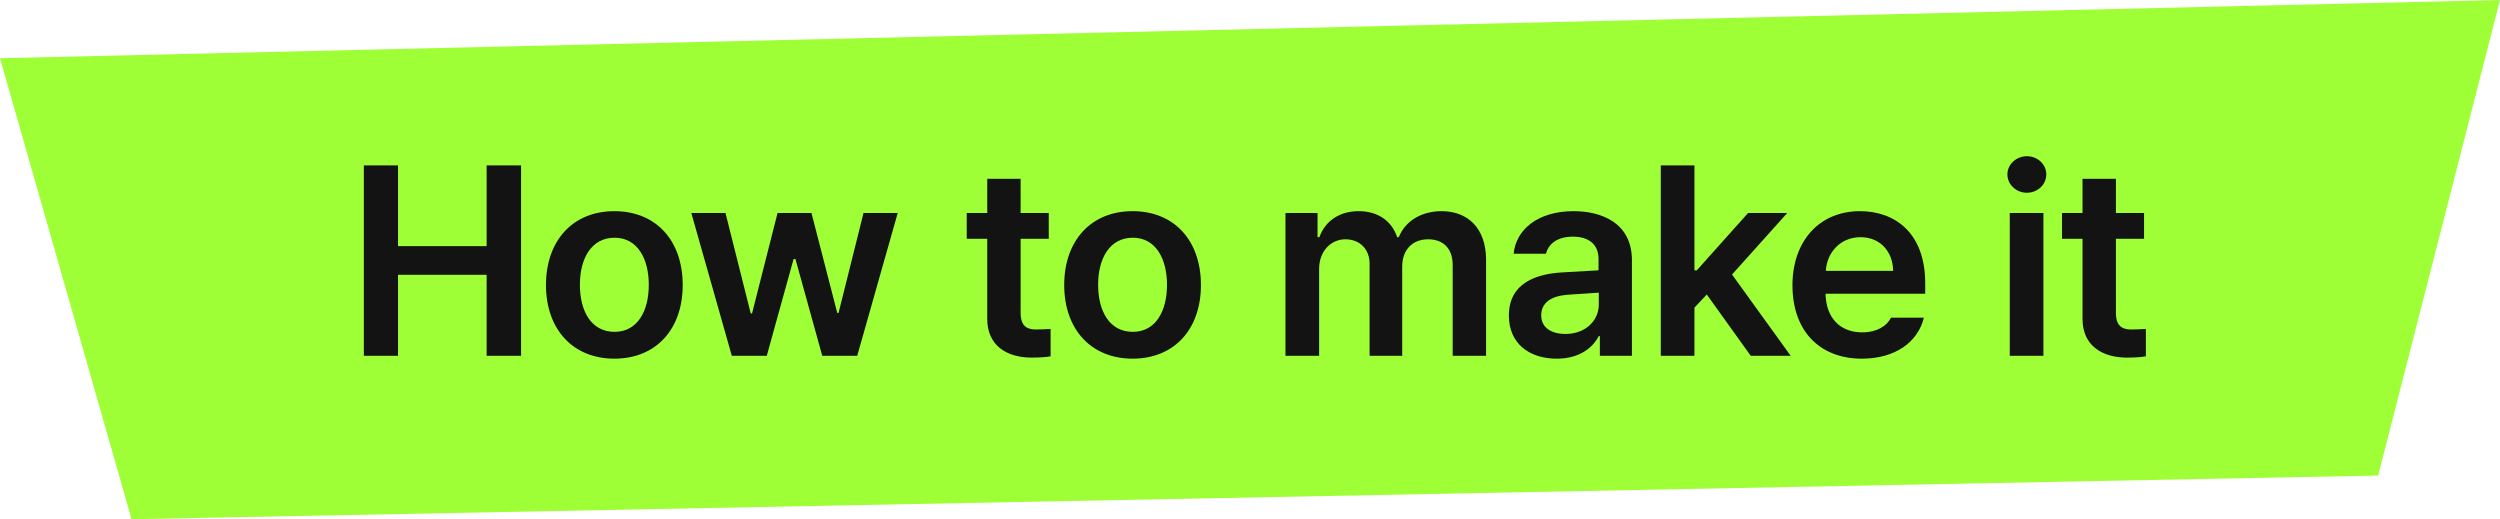
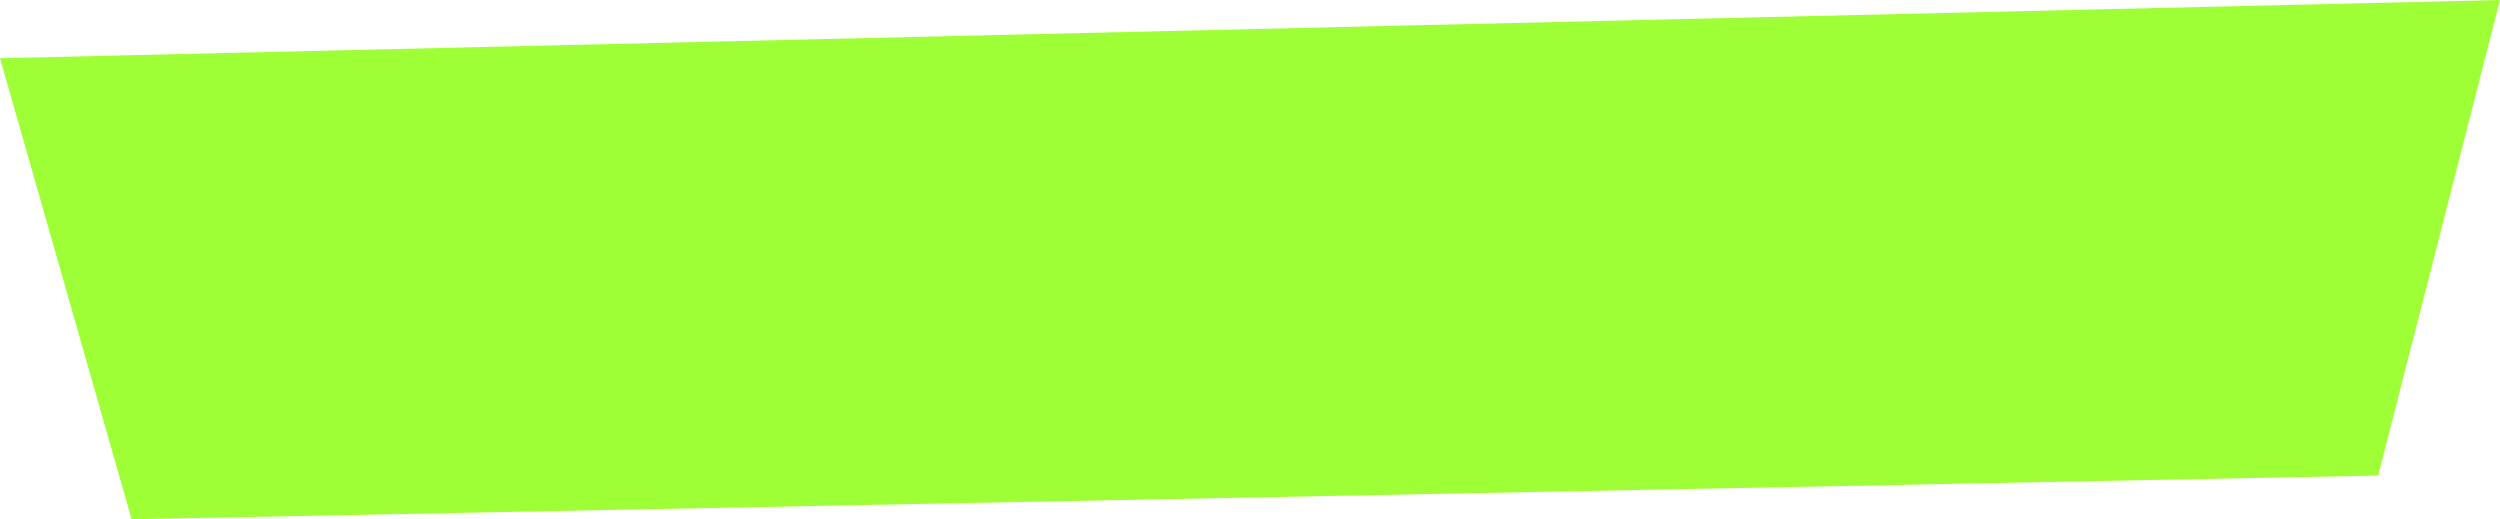
<svg xmlns="http://www.w3.org/2000/svg" width="260" height="54" viewBox="0 0 260 54" fill="none">
  <path d="M0 6.056L260 0L247.329 49.458L13.684 54L0 6.056Z" fill="#9FFF36" />
-   <path d="M37.84 37V17.203H41.394V25.598H50.609V17.203H54.191V37H50.609V28.578H41.394V37H37.84ZM63.892 37.301C59.571 37.301 56.782 34.238 56.782 29.645C56.782 25.023 59.571 21.961 63.892 21.961C68.239 21.961 71.001 25.023 71.001 29.645C71.001 34.238 68.239 37.301 63.892 37.301ZM63.919 34.512C66.298 34.512 67.474 32.352 67.474 29.617C67.474 26.91 66.298 24.723 63.919 24.723C61.485 24.723 60.309 26.91 60.309 29.617C60.309 32.352 61.485 34.512 63.919 34.512ZM76.108 37L71.897 22.152H75.451L78.076 32.598H78.213L80.865 22.152H84.393L87.073 32.543H87.209L89.807 22.152H93.362L89.151 37H85.514L82.725 26.938H82.533L79.744 37H76.108ZM109.071 22.152V24.832H106.145V32.543C106.145 33.965 106.856 34.266 107.731 34.266C108.141 34.266 108.825 34.238 109.263 34.211V37.055C108.852 37.137 108.169 37.191 107.294 37.191C104.669 37.191 102.645 35.906 102.673 33.117V24.832H100.54V22.152H102.673V18.598H106.145V22.152H109.071ZM117.787 37.301C113.467 37.301 110.678 34.238 110.678 29.645C110.678 25.023 113.467 21.961 117.787 21.961C122.135 21.961 124.897 25.023 124.897 29.645C124.897 34.238 122.135 37.301 117.787 37.301ZM117.815 34.512C120.193 34.512 121.369 32.352 121.369 29.617C121.369 26.91 120.193 24.723 117.815 24.723C115.381 24.723 114.205 26.91 114.205 29.617C114.205 32.352 115.381 34.512 117.815 34.512ZM133.688 37V22.152H137.024V24.668H137.215C137.817 22.973 139.321 21.961 141.29 21.961C143.313 21.961 144.735 22.973 145.309 24.668H145.473C146.13 23.027 147.77 21.961 149.93 21.961C152.637 21.961 154.551 23.711 154.551 27.02V37H151.079V27.566C151.079 25.707 149.958 24.887 148.536 24.887C146.813 24.887 145.829 26.062 145.829 27.73V37H142.438V27.43C142.438 25.898 141.399 24.887 139.923 24.887C138.419 24.887 137.188 26.117 137.188 27.977V37H133.688ZM156.924 32.816C156.924 29.48 159.685 28.496 162.447 28.332C163.473 28.264 165.605 28.141 166.248 28.113V26.938C166.248 25.461 165.291 24.613 163.568 24.613C162.01 24.613 161.053 25.324 160.779 26.391H157.416C157.662 23.875 159.932 21.961 163.65 21.961C166.467 21.961 169.721 23.109 169.721 27.074V37H166.385V34.949H166.275C165.619 36.207 164.225 37.301 161.9 37.301C159.057 37.301 156.924 35.742 156.924 32.816ZM160.287 32.789C160.287 34.074 161.326 34.73 162.803 34.73C164.908 34.73 166.275 33.336 166.275 31.668V30.438L162.994 30.656C161.326 30.793 160.287 31.477 160.287 32.789ZM172.722 37V17.203H176.222V28.113H176.468L181.8 22.152H185.874L180.132 28.551L186.23 37H182.073L177.507 30.629L176.222 31.996V37H172.722ZM193.633 37.301C189.149 37.301 186.415 34.32 186.415 29.672C186.415 25.078 189.204 21.961 193.442 21.961C197.079 21.961 200.223 24.23 200.223 29.453V30.547H189.86C189.901 33.076 191.391 34.566 193.661 34.566C195.192 34.566 196.231 33.91 196.668 33.035H200.086C199.457 35.605 197.079 37.301 193.633 37.301ZM189.887 28.168H196.887C196.86 26.145 195.52 24.668 193.497 24.668C191.391 24.668 189.997 26.268 189.887 28.168ZM209.015 37V22.152H212.515V37H209.015ZM210.792 20.047C209.698 20.047 208.769 19.199 208.769 18.133C208.769 17.094 209.698 16.246 210.792 16.246C211.913 16.246 212.815 17.094 212.815 18.133C212.815 19.199 211.913 20.047 210.792 20.047ZM222.981 22.152V24.832H220.055V32.543C220.055 33.965 220.766 34.266 221.641 34.266C222.051 34.266 222.735 34.238 223.172 34.211V37.055C222.762 37.137 222.078 37.191 221.203 37.191C218.578 37.191 216.555 35.906 216.582 33.117V24.832H214.45V22.152H216.582V18.598H220.055V22.152H222.981Z" fill="#131313" />
</svg>